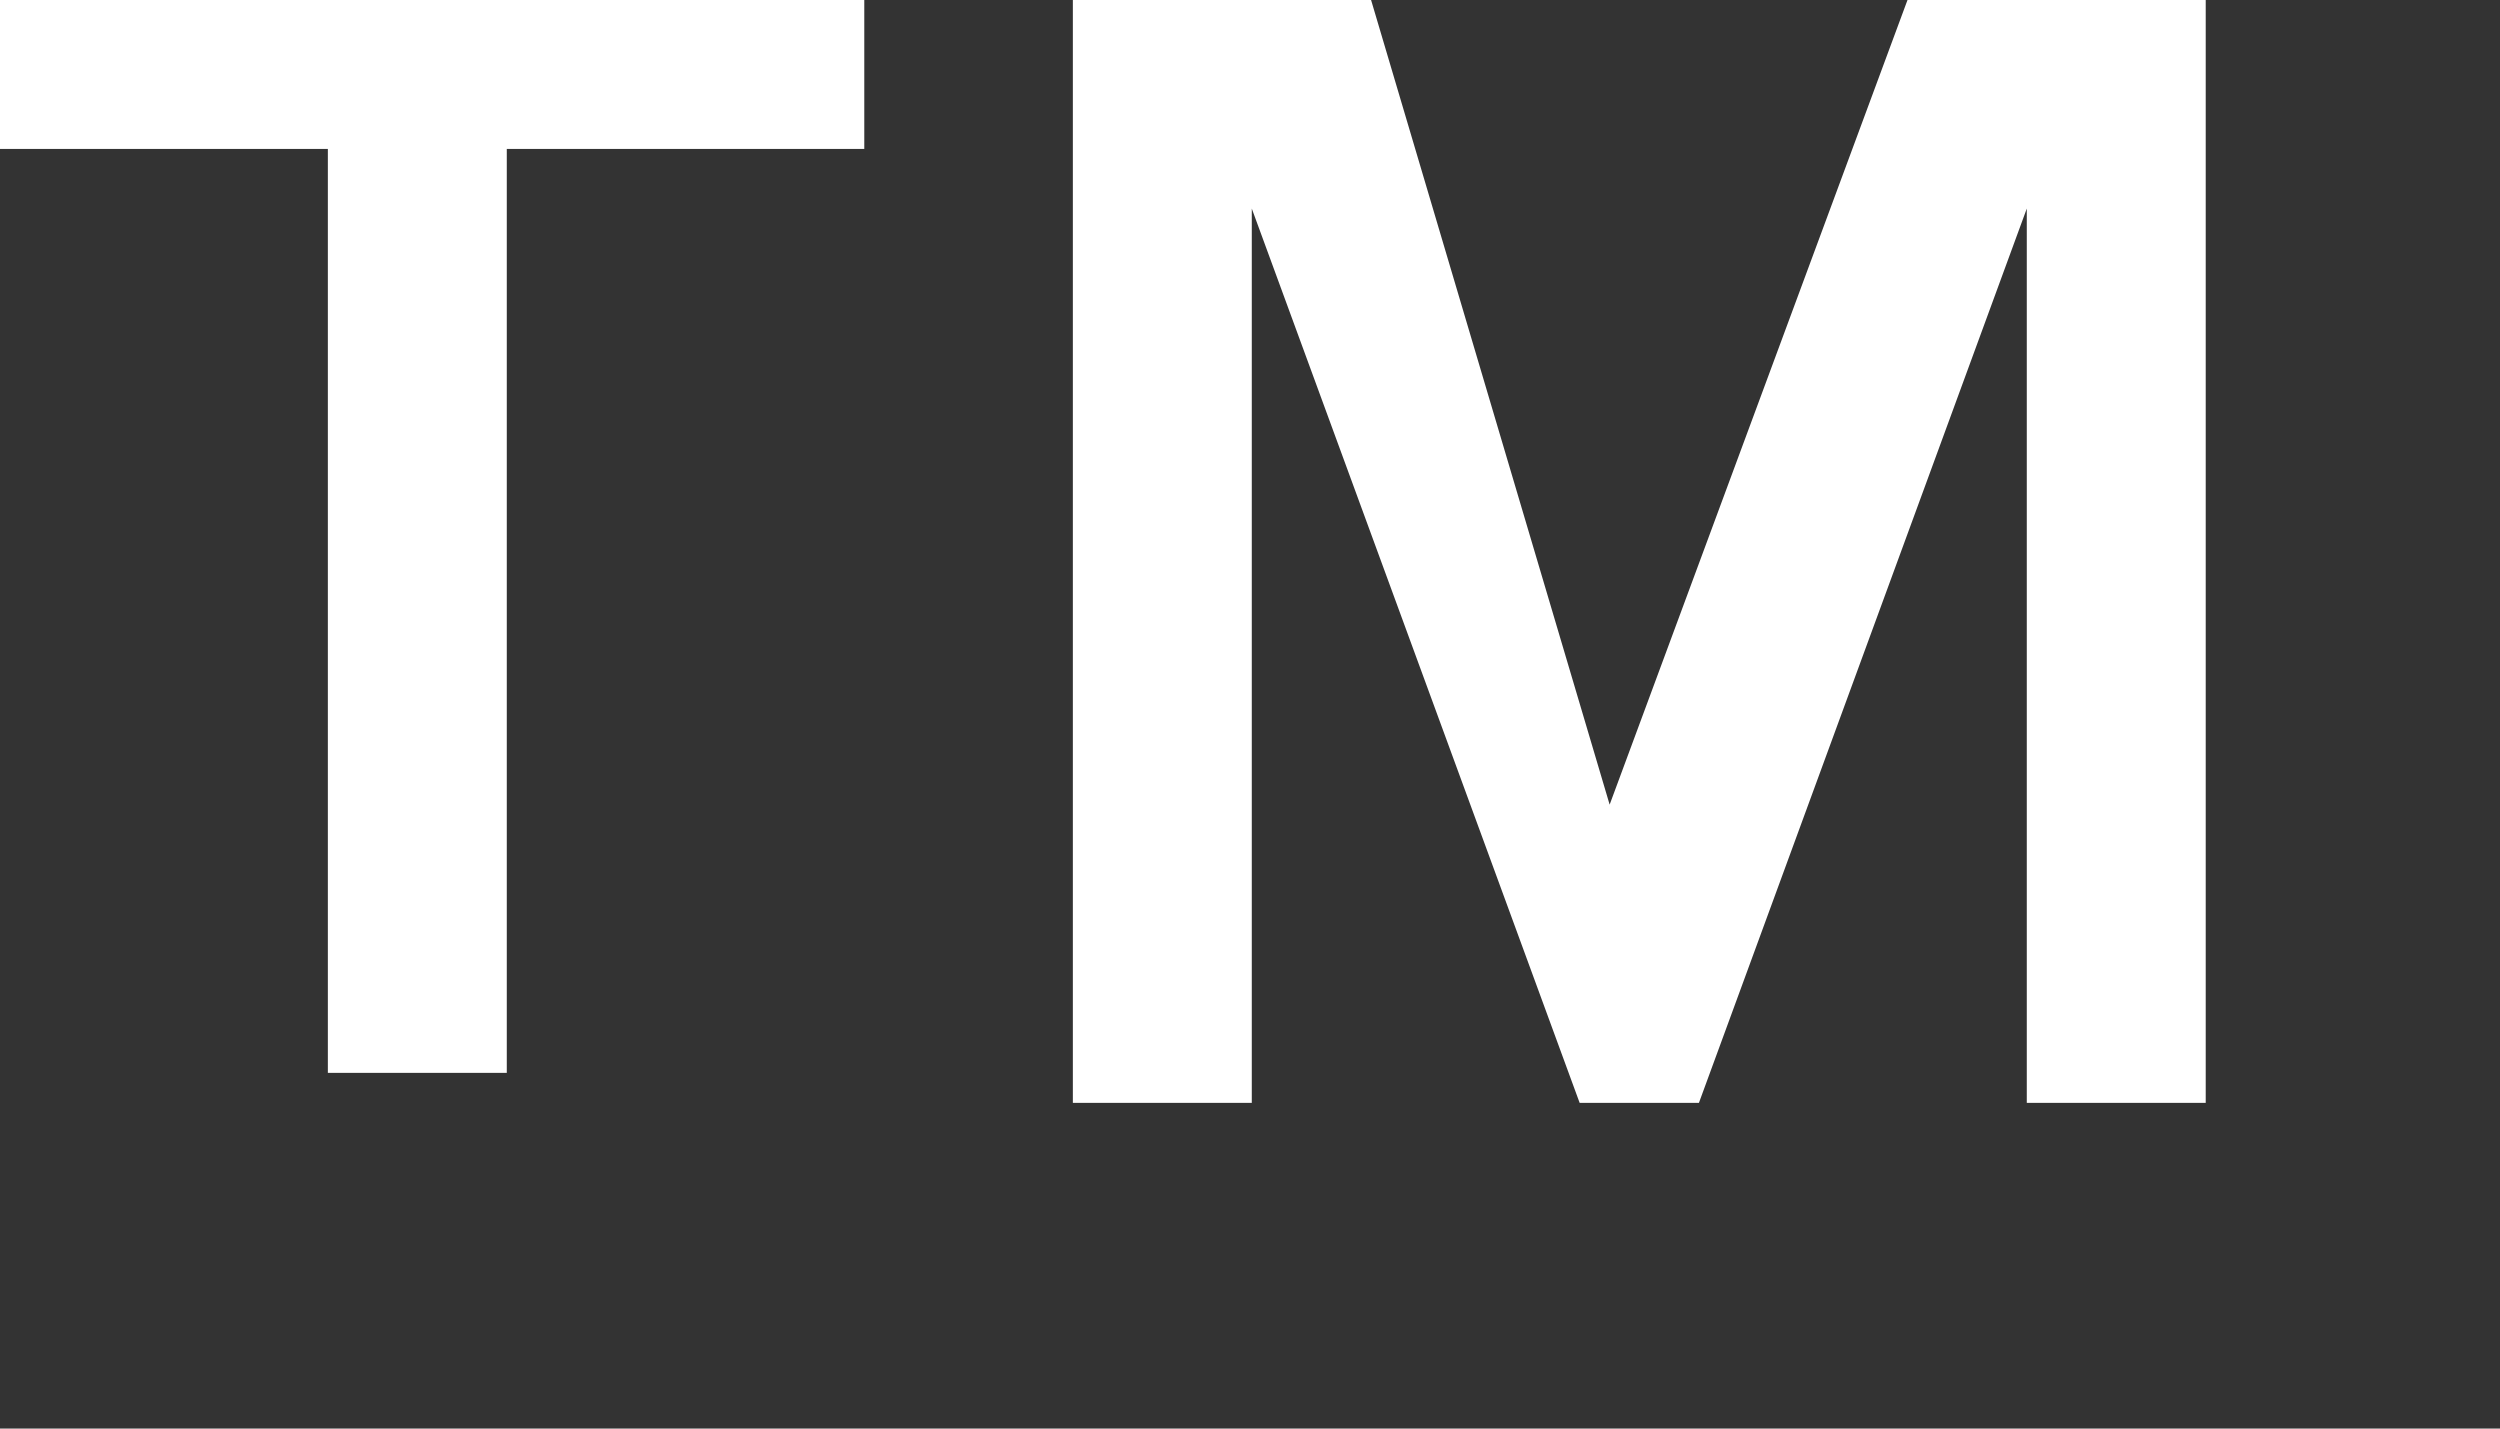
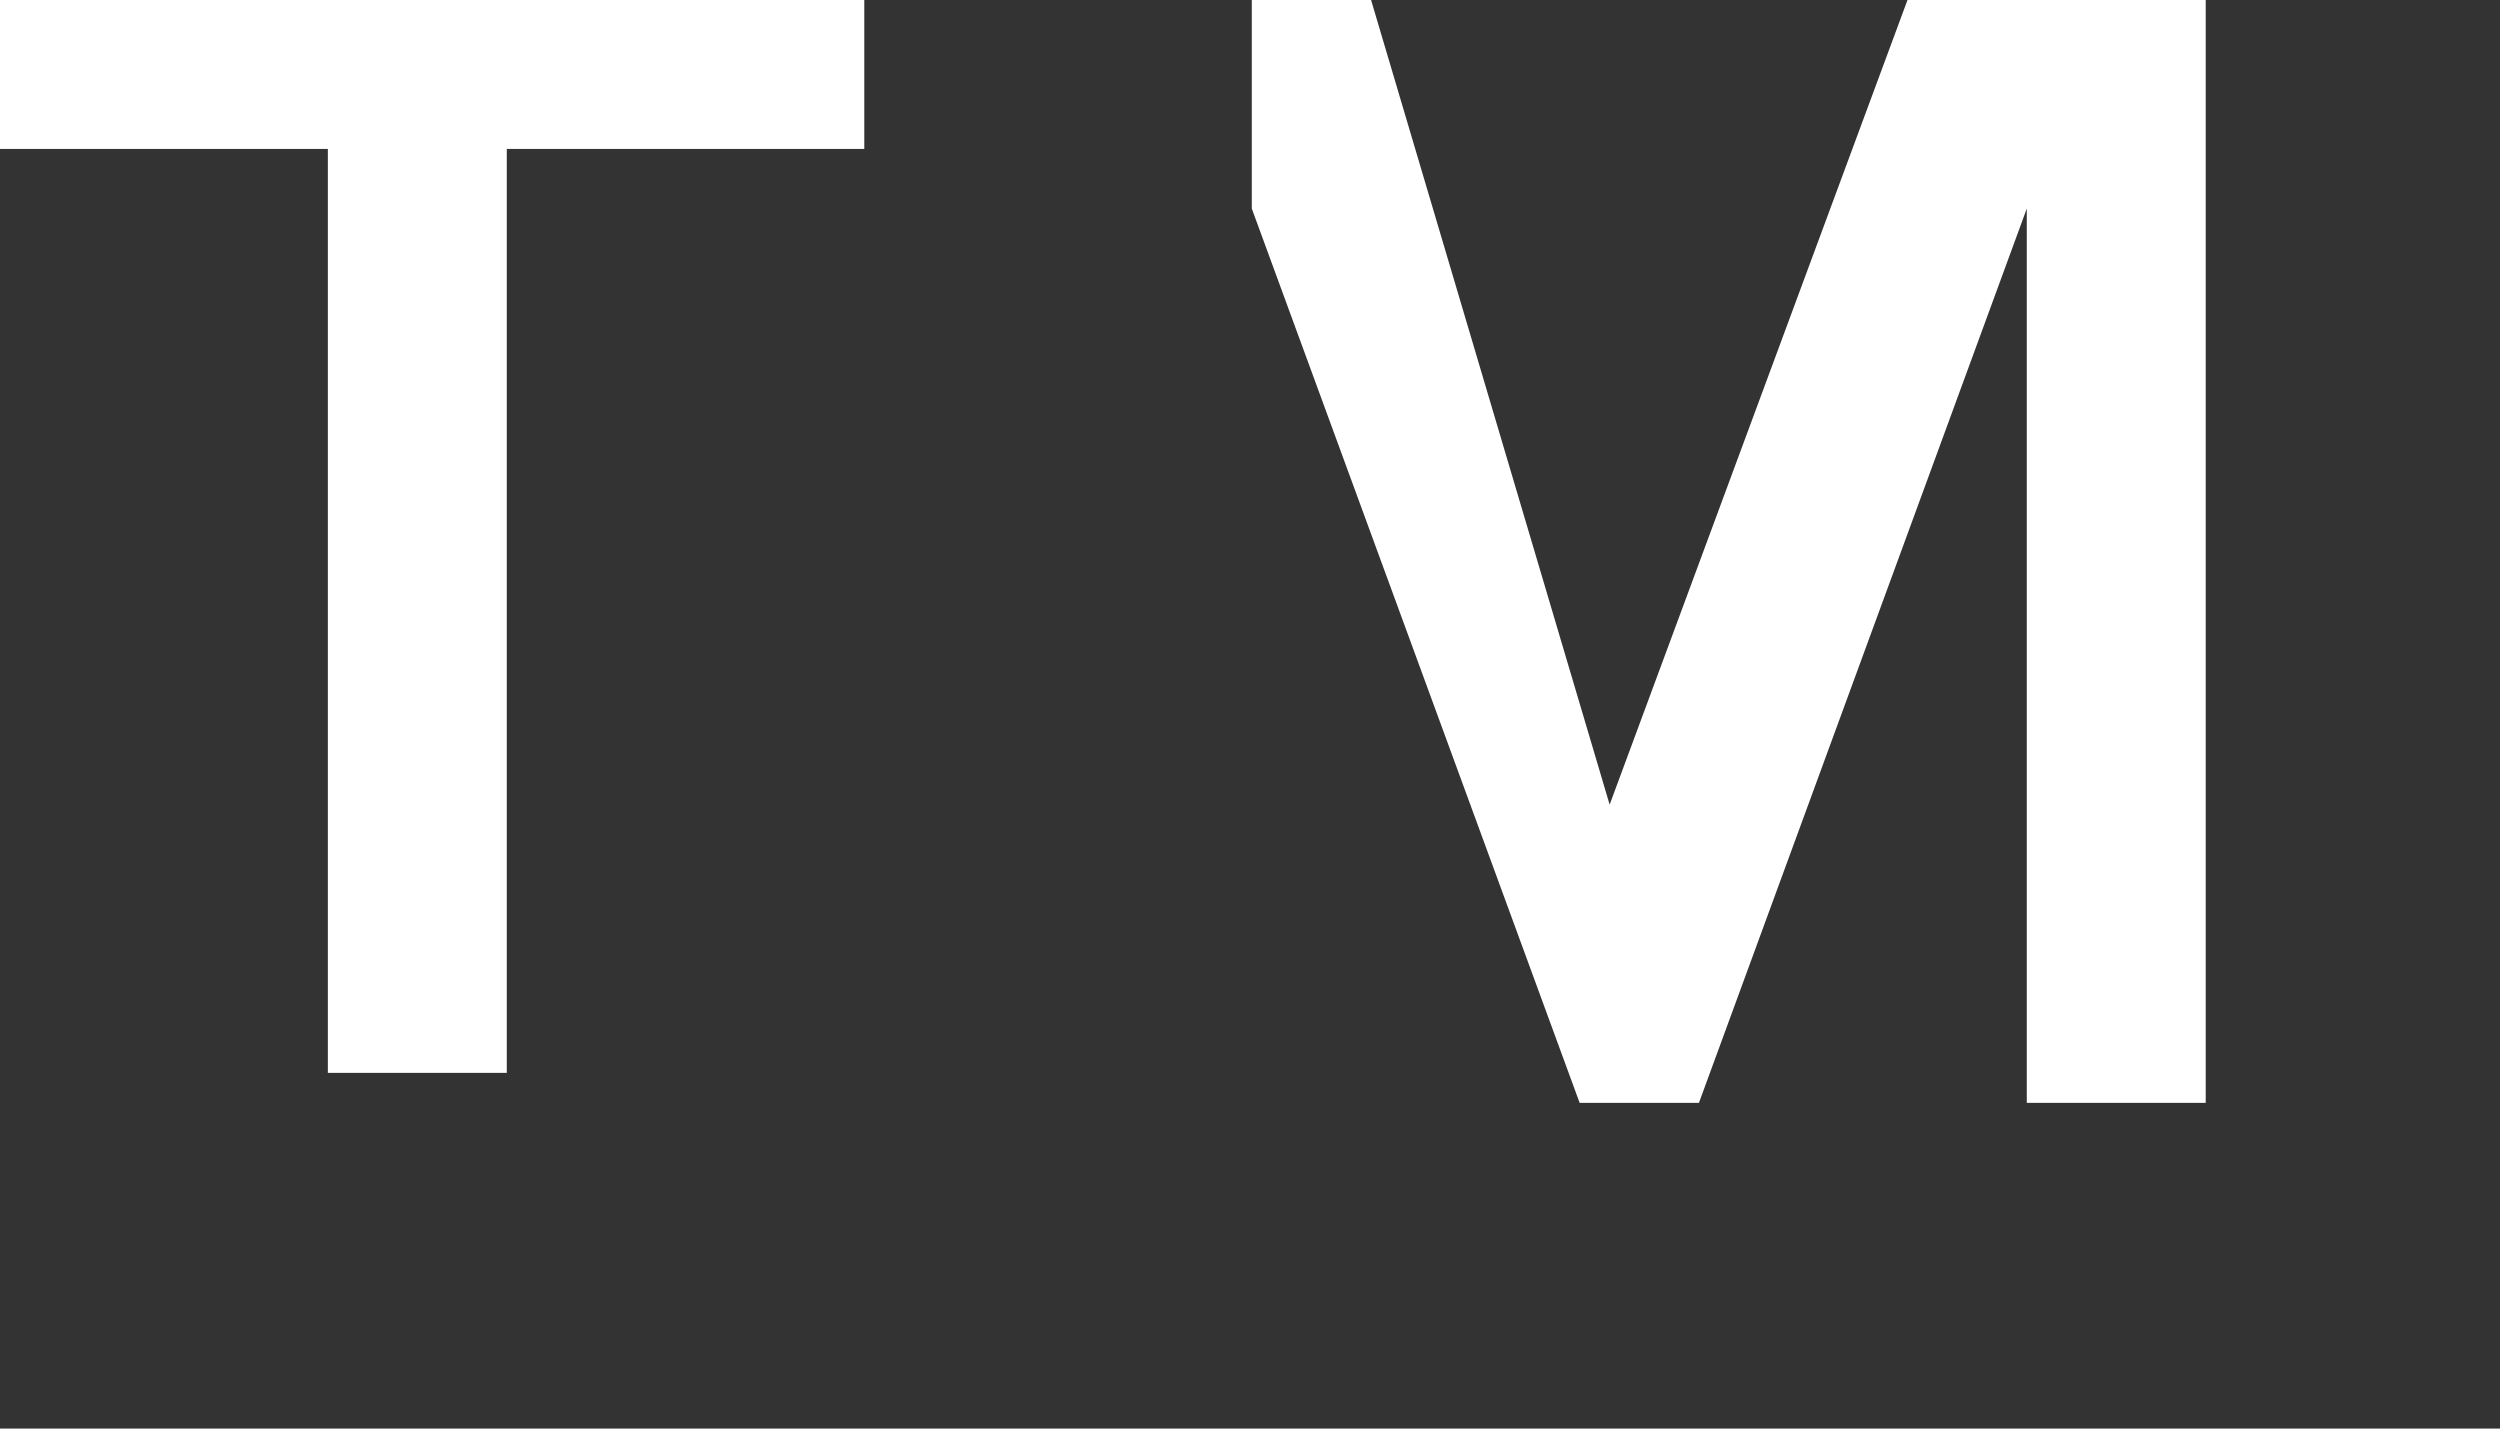
<svg xmlns="http://www.w3.org/2000/svg" fill="none" height="100%" overflow="visible" preserveAspectRatio="none" style="display: block;" viewBox="0 0 7 4" width="100%">
  <rect x="0" y="0" width="7" height="4" fill="#333333" stroke="none" />
-   <path d="M2.337 0.417H1.419V3.004H0.918V0.417H0V0H2.42V0.417H2.337ZM4.507 2.253L5.341 0H6.176V3.088H5.675V0.584L4.757 3.088H4.423L3.505 0.584V3.088H3.004V0H3.839L4.507 2.253Z" fill="white" id="Vector" />
+   <path d="M2.337 0.417H1.419V3.004H0.918V0.417H0V0H2.42V0.417H2.337ZM4.507 2.253L5.341 0H6.176V3.088H5.675V0.584L4.757 3.088H4.423L3.505 0.584V3.088V0H3.839L4.507 2.253Z" fill="white" id="Vector" />
</svg>